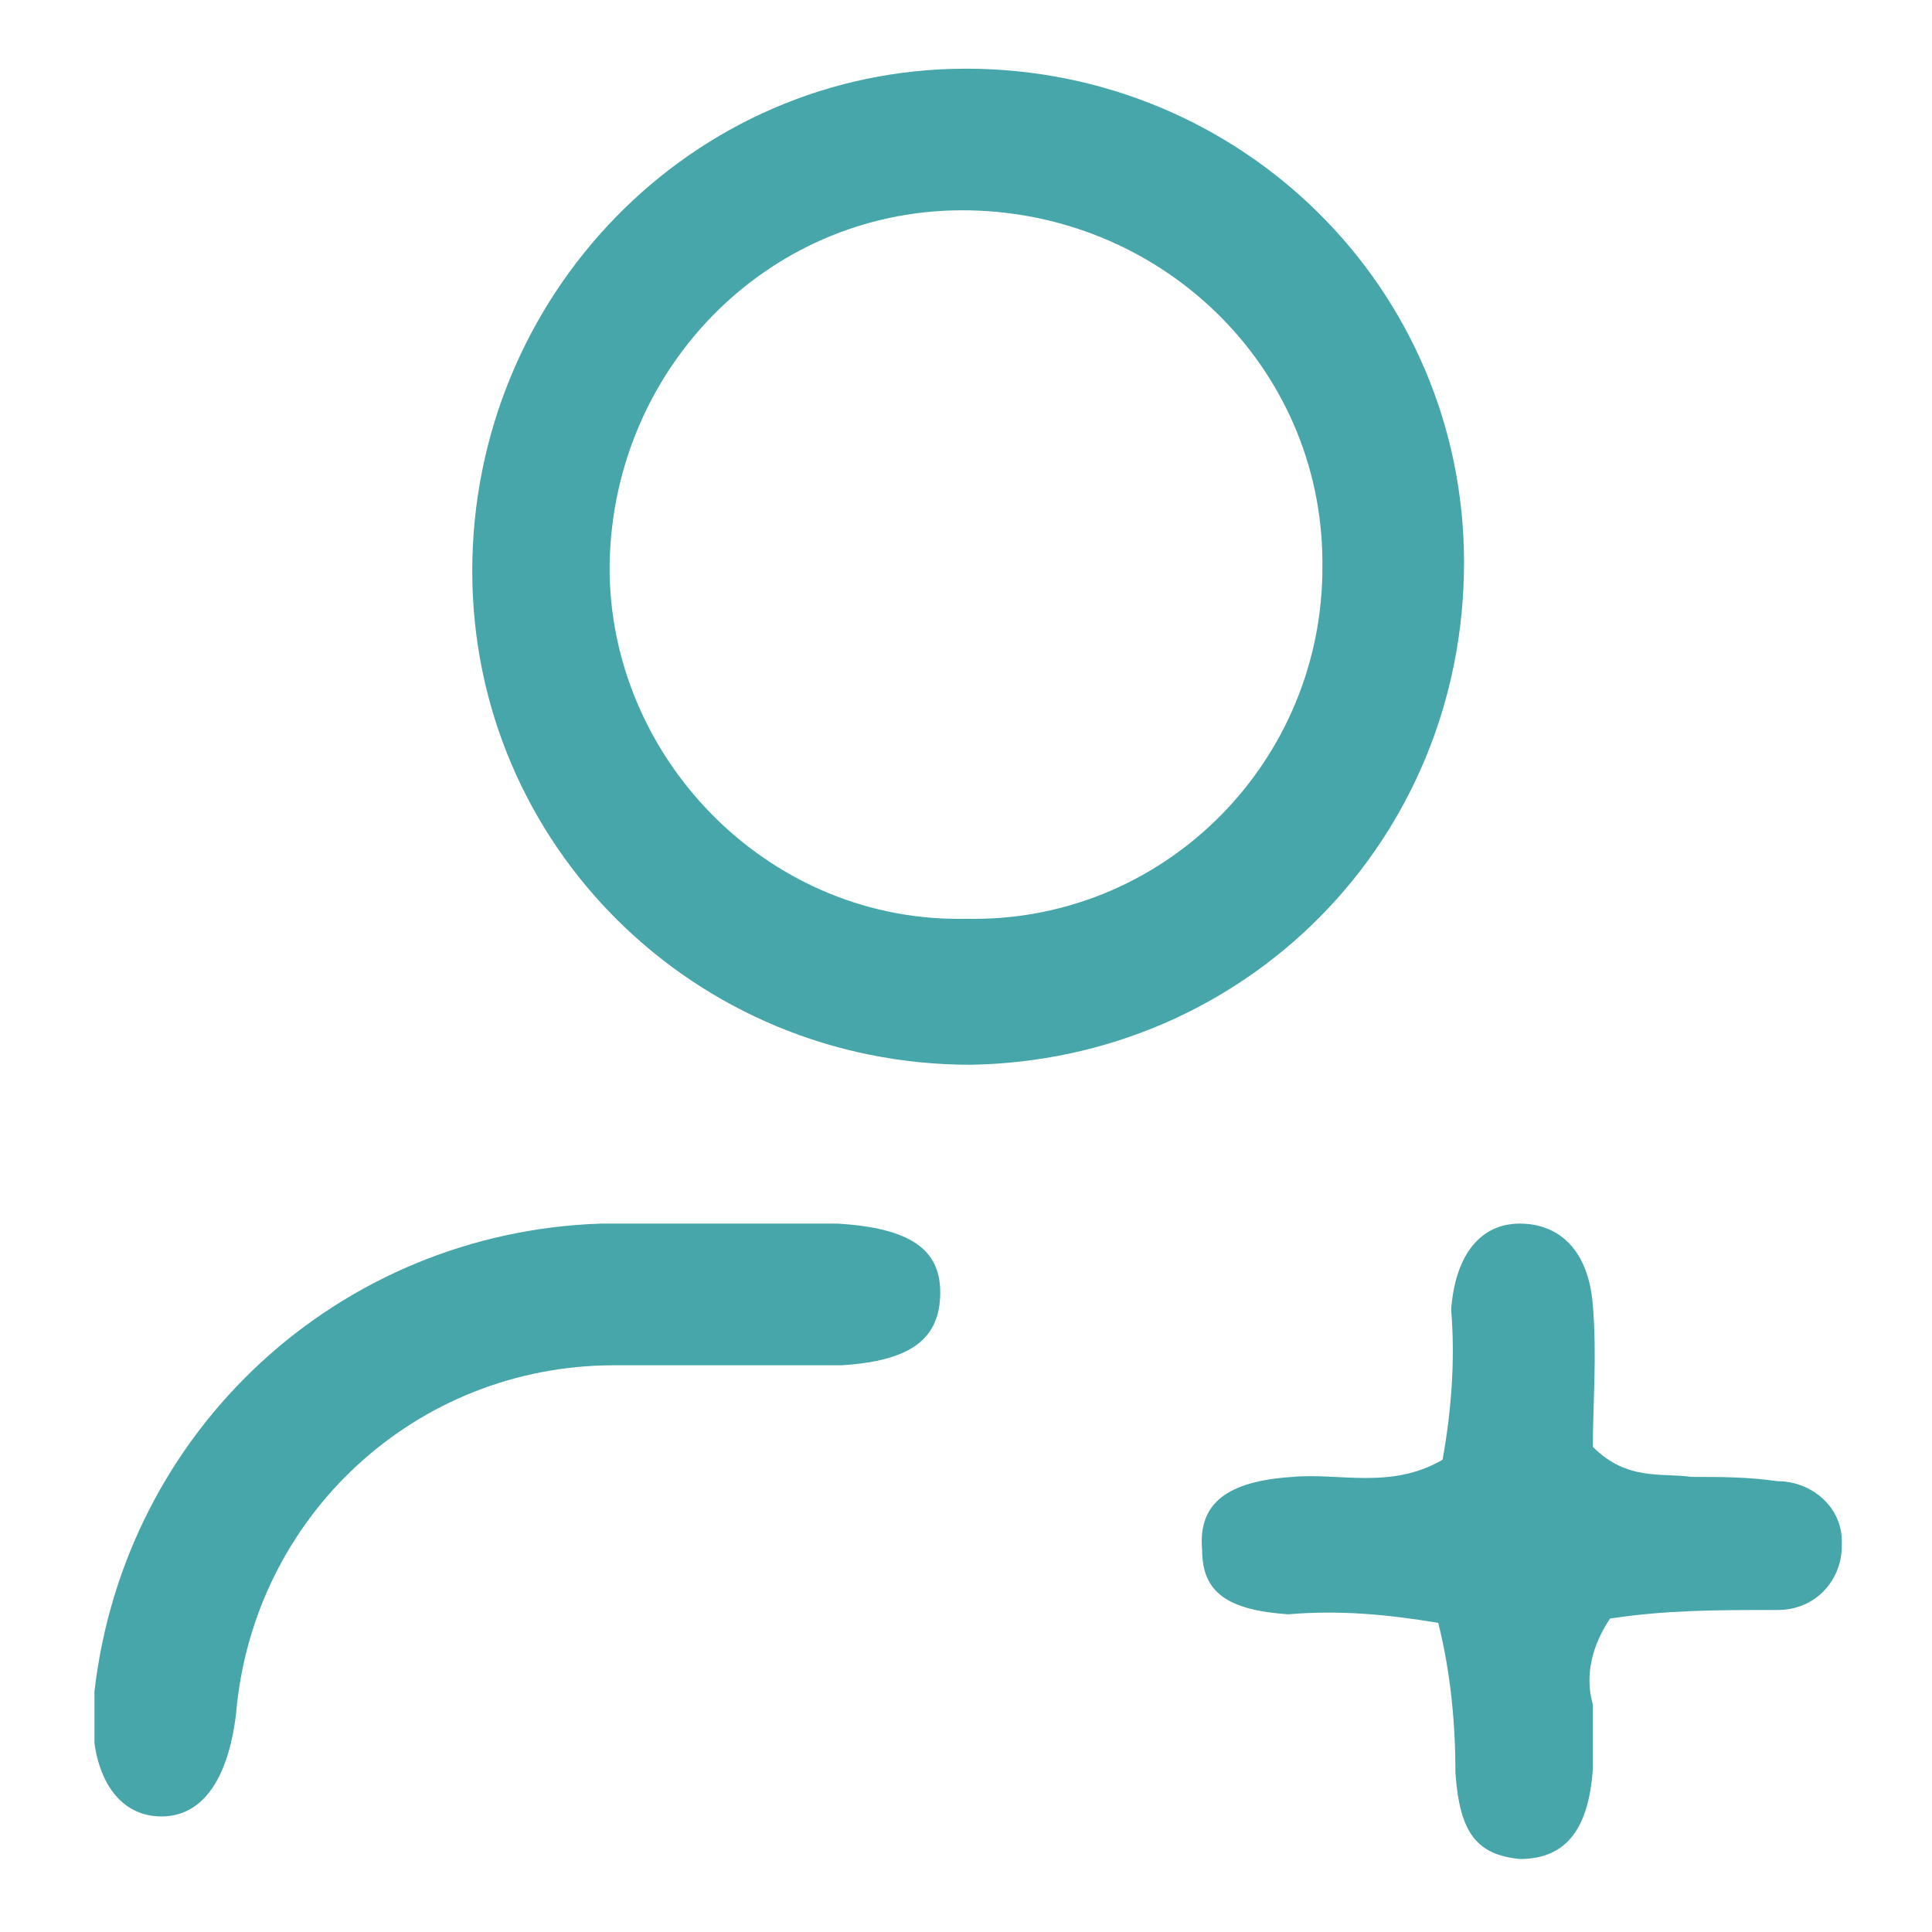
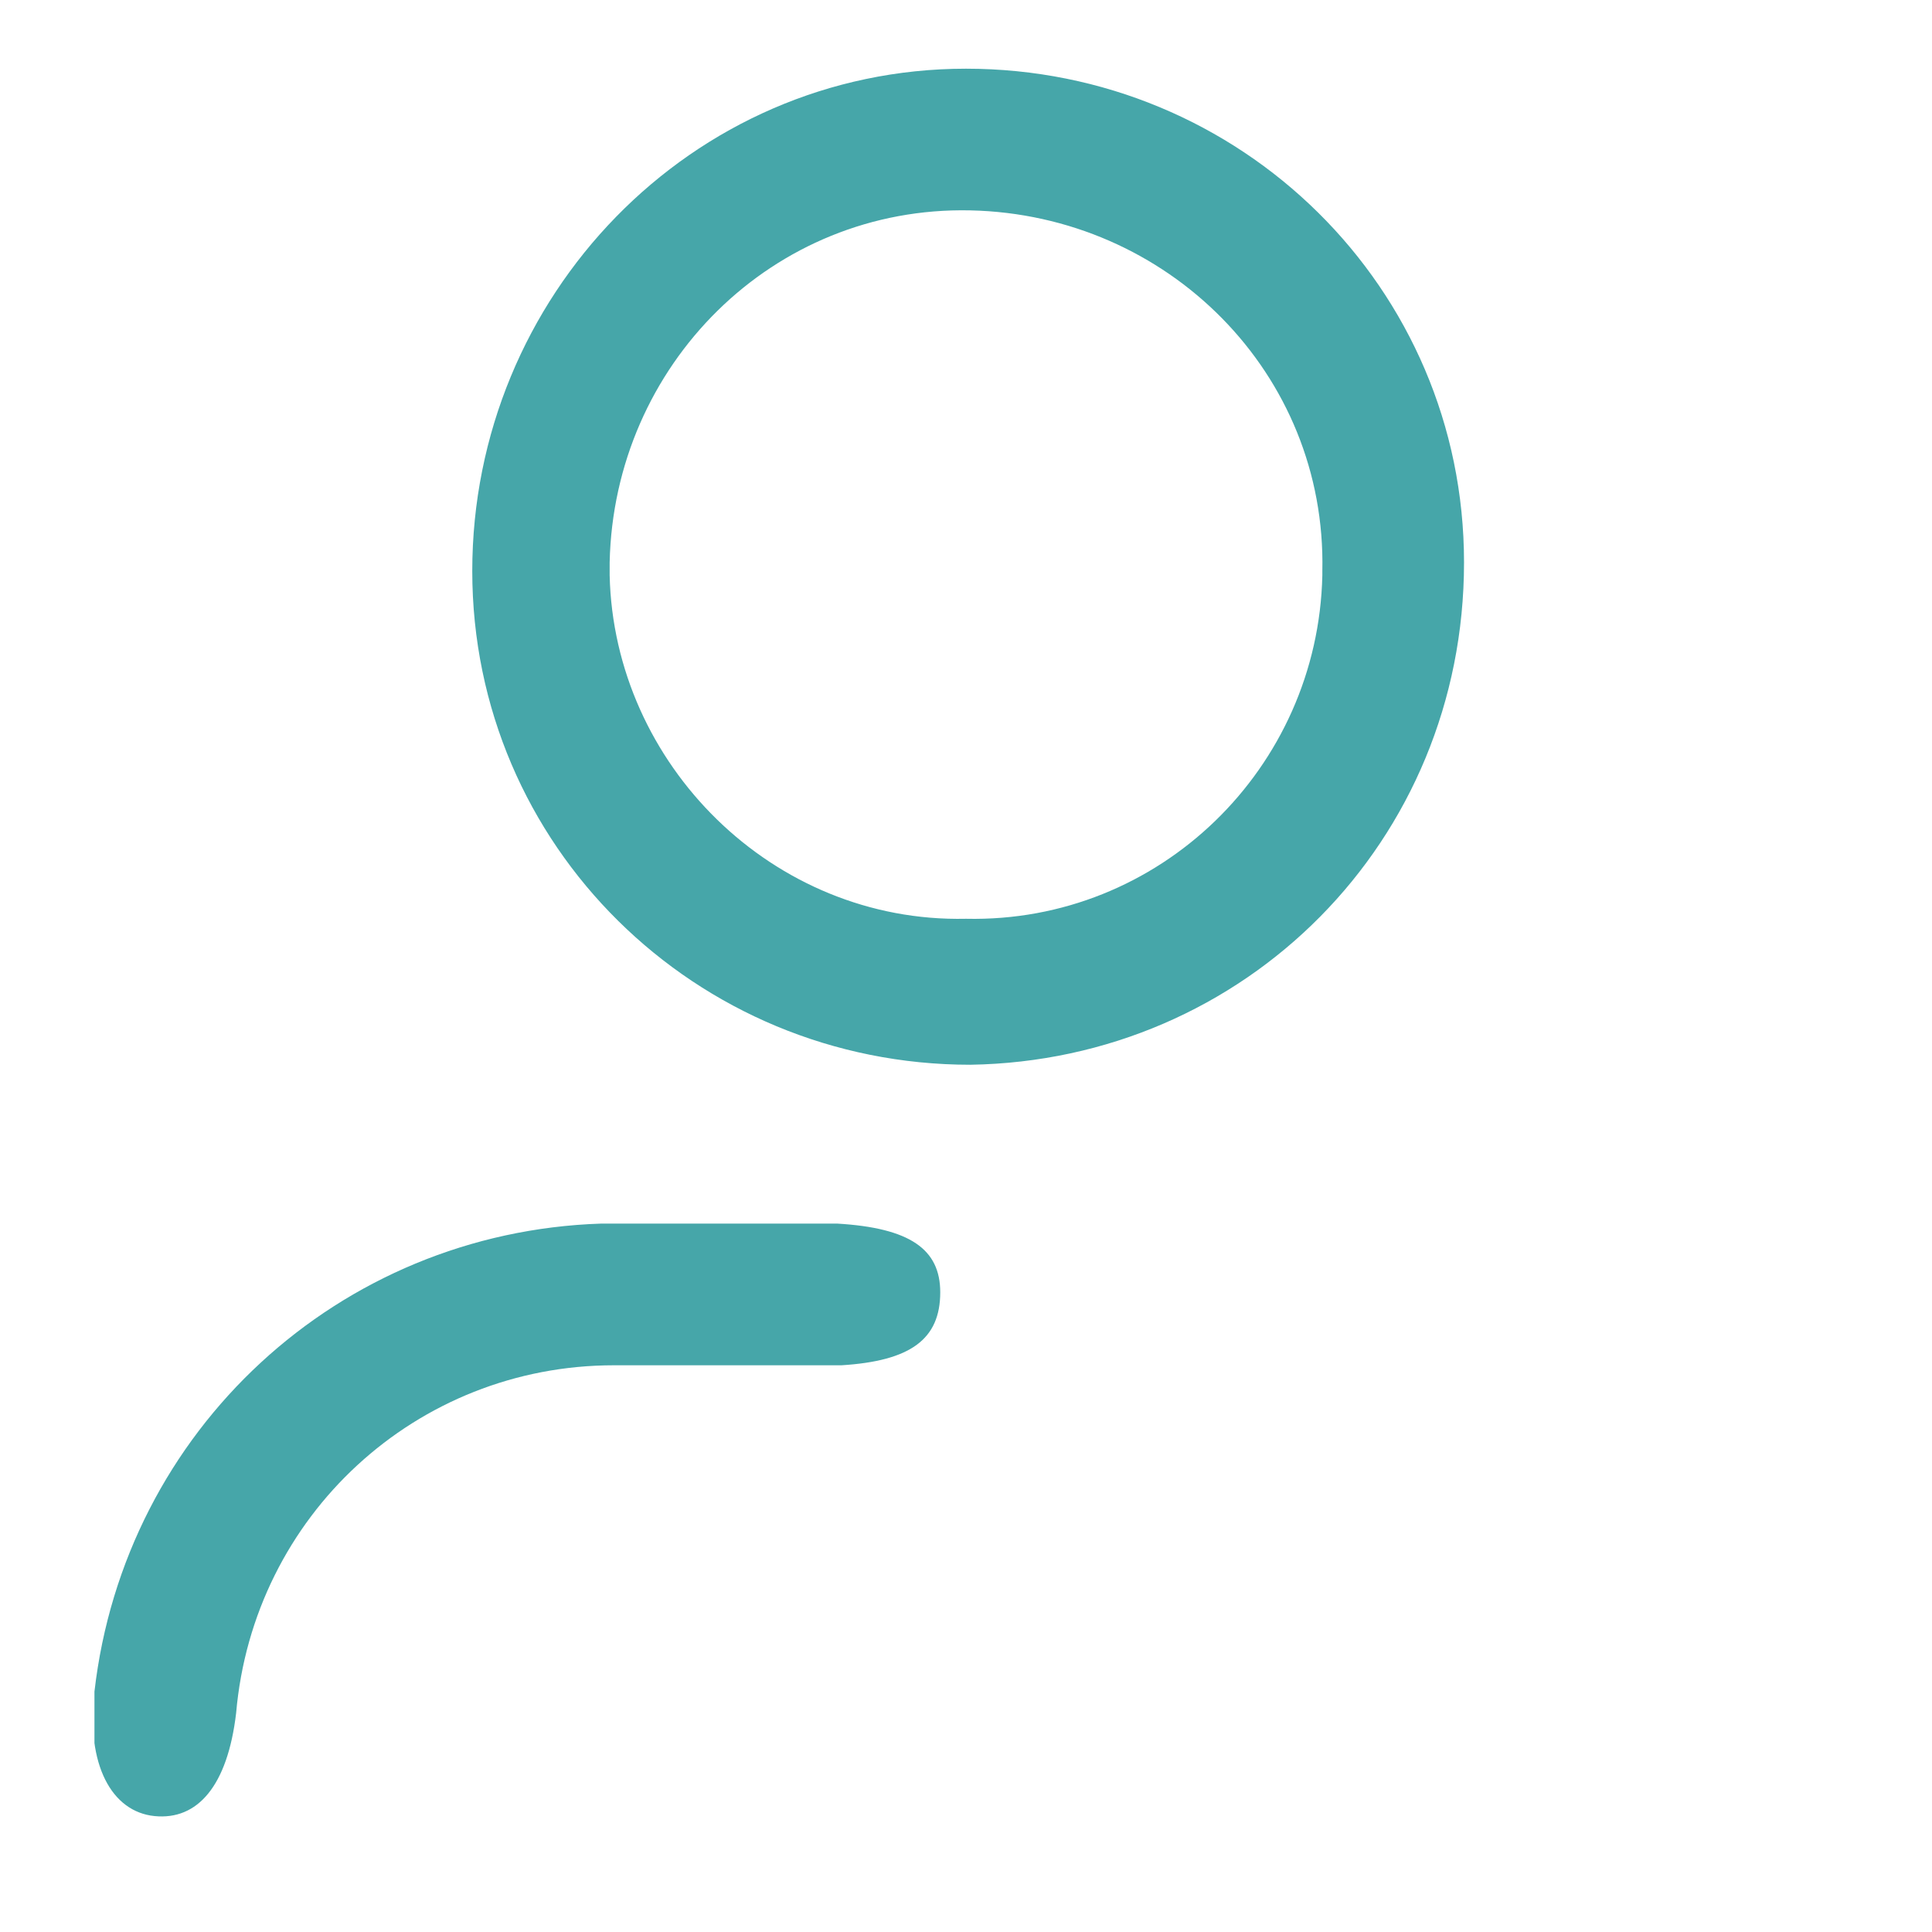
<svg xmlns="http://www.w3.org/2000/svg" xmlns:xlink="http://www.w3.org/1999/xlink" id="Layer_1" x="0px" y="0px" viewBox="0 0 45 45" style="enable-background:new 0 0 45 45;" xml:space="preserve">
  <style type="text/css">	.st0{clip-path:url(#SVGID_00000008867427581828577410000007576350101458638266_);}	.st1{fill:#46A6A9;}</style>
  <g>
    <defs>
      <rect id="SVGID_1_" x="2.2" y="1.6" width="40.7" height="41.8" />
    </defs>
    <clipPath id="SVGID_00000170241319653791406840000005740351775196532882_">
      <use xlink:href="#SVGID_1_" style="overflow:visible;" />
    </clipPath>
    <g id="Group_2841" transform="translate(0 0)" style="clip-path:url(#SVGID_00000170241319653791406840000005740351775196532882_);">
      <path id="Path_965" class="st1" d="M22.6,24.8c-6.4,0-11.6-5.1-11.6-11.5S16.1,1.6,22.5,1.6s11.6,5.1,11.6,11.5c0,0,0,0,0,0   C34.1,19.6,29,24.7,22.6,24.8 M22.5,21.4c4.5,0.1,8.2-3.5,8.3-8c0,0,0-0.1,0-0.1c0.1-4.6-3.6-8.3-8.2-8.4   c-4.6-0.1-8.3,3.6-8.4,8.2c0,0.1,0,0.2,0,0.3C14.3,17.8,18,21.5,22.5,21.4C22.5,21.4,22.5,21.4,22.5,21.4" />
      <path id="Path_966" class="st1" d="M16.9,28.5c0.9,0,1.8,0,2.6,0c1.7,0.1,2.4,0.6,2.4,1.6c0,1.1-0.7,1.6-2.3,1.7   c-1.8,0-3.5,0-5.3,0c-4.6,0-8.4,3.5-8.8,8.1c-0.2,1.7-0.9,2.5-1.9,2.4S2,41.1,2.2,39.4C2.9,33.3,7.9,28.7,14,28.5   C15,28.5,15.9,28.5,16.9,28.5L16.9,28.5z" />
-       <path id="Path_967" class="st1" d="M33.5,37.8c-1.2-0.2-2.3-0.3-3.5-0.2c-1.4-0.1-2-0.5-2-1.5c-0.1-1.1,0.6-1.6,2.1-1.7   c1.1-0.1,2.3,0.3,3.5-0.4c0.2-1.1,0.3-2.3,0.2-3.5c0.1-1.3,0.7-2,1.6-2s1.6,0.6,1.7,1.9c0.1,1.2,0,2.3,0,3.3   c0.8,0.8,1.6,0.6,2.3,0.7c0.7,0,1.3,0,2,0.1c0.8,0,1.5,0.6,1.5,1.4c0,0,0,0.1,0,0.1c0,0.8-0.6,1.5-1.5,1.5c0,0-0.1,0-0.1,0   c-1.3,0-2.5,0-3.8,0.2c-0.4,0.6-0.6,1.3-0.4,2c0,0.5,0,1,0,1.5c-0.1,1.5-0.7,2.1-1.7,2.1c-1-0.1-1.4-0.6-1.5-2   C33.9,40.2,33.8,39,33.5,37.8" />
    </g>
  </g>
</svg>